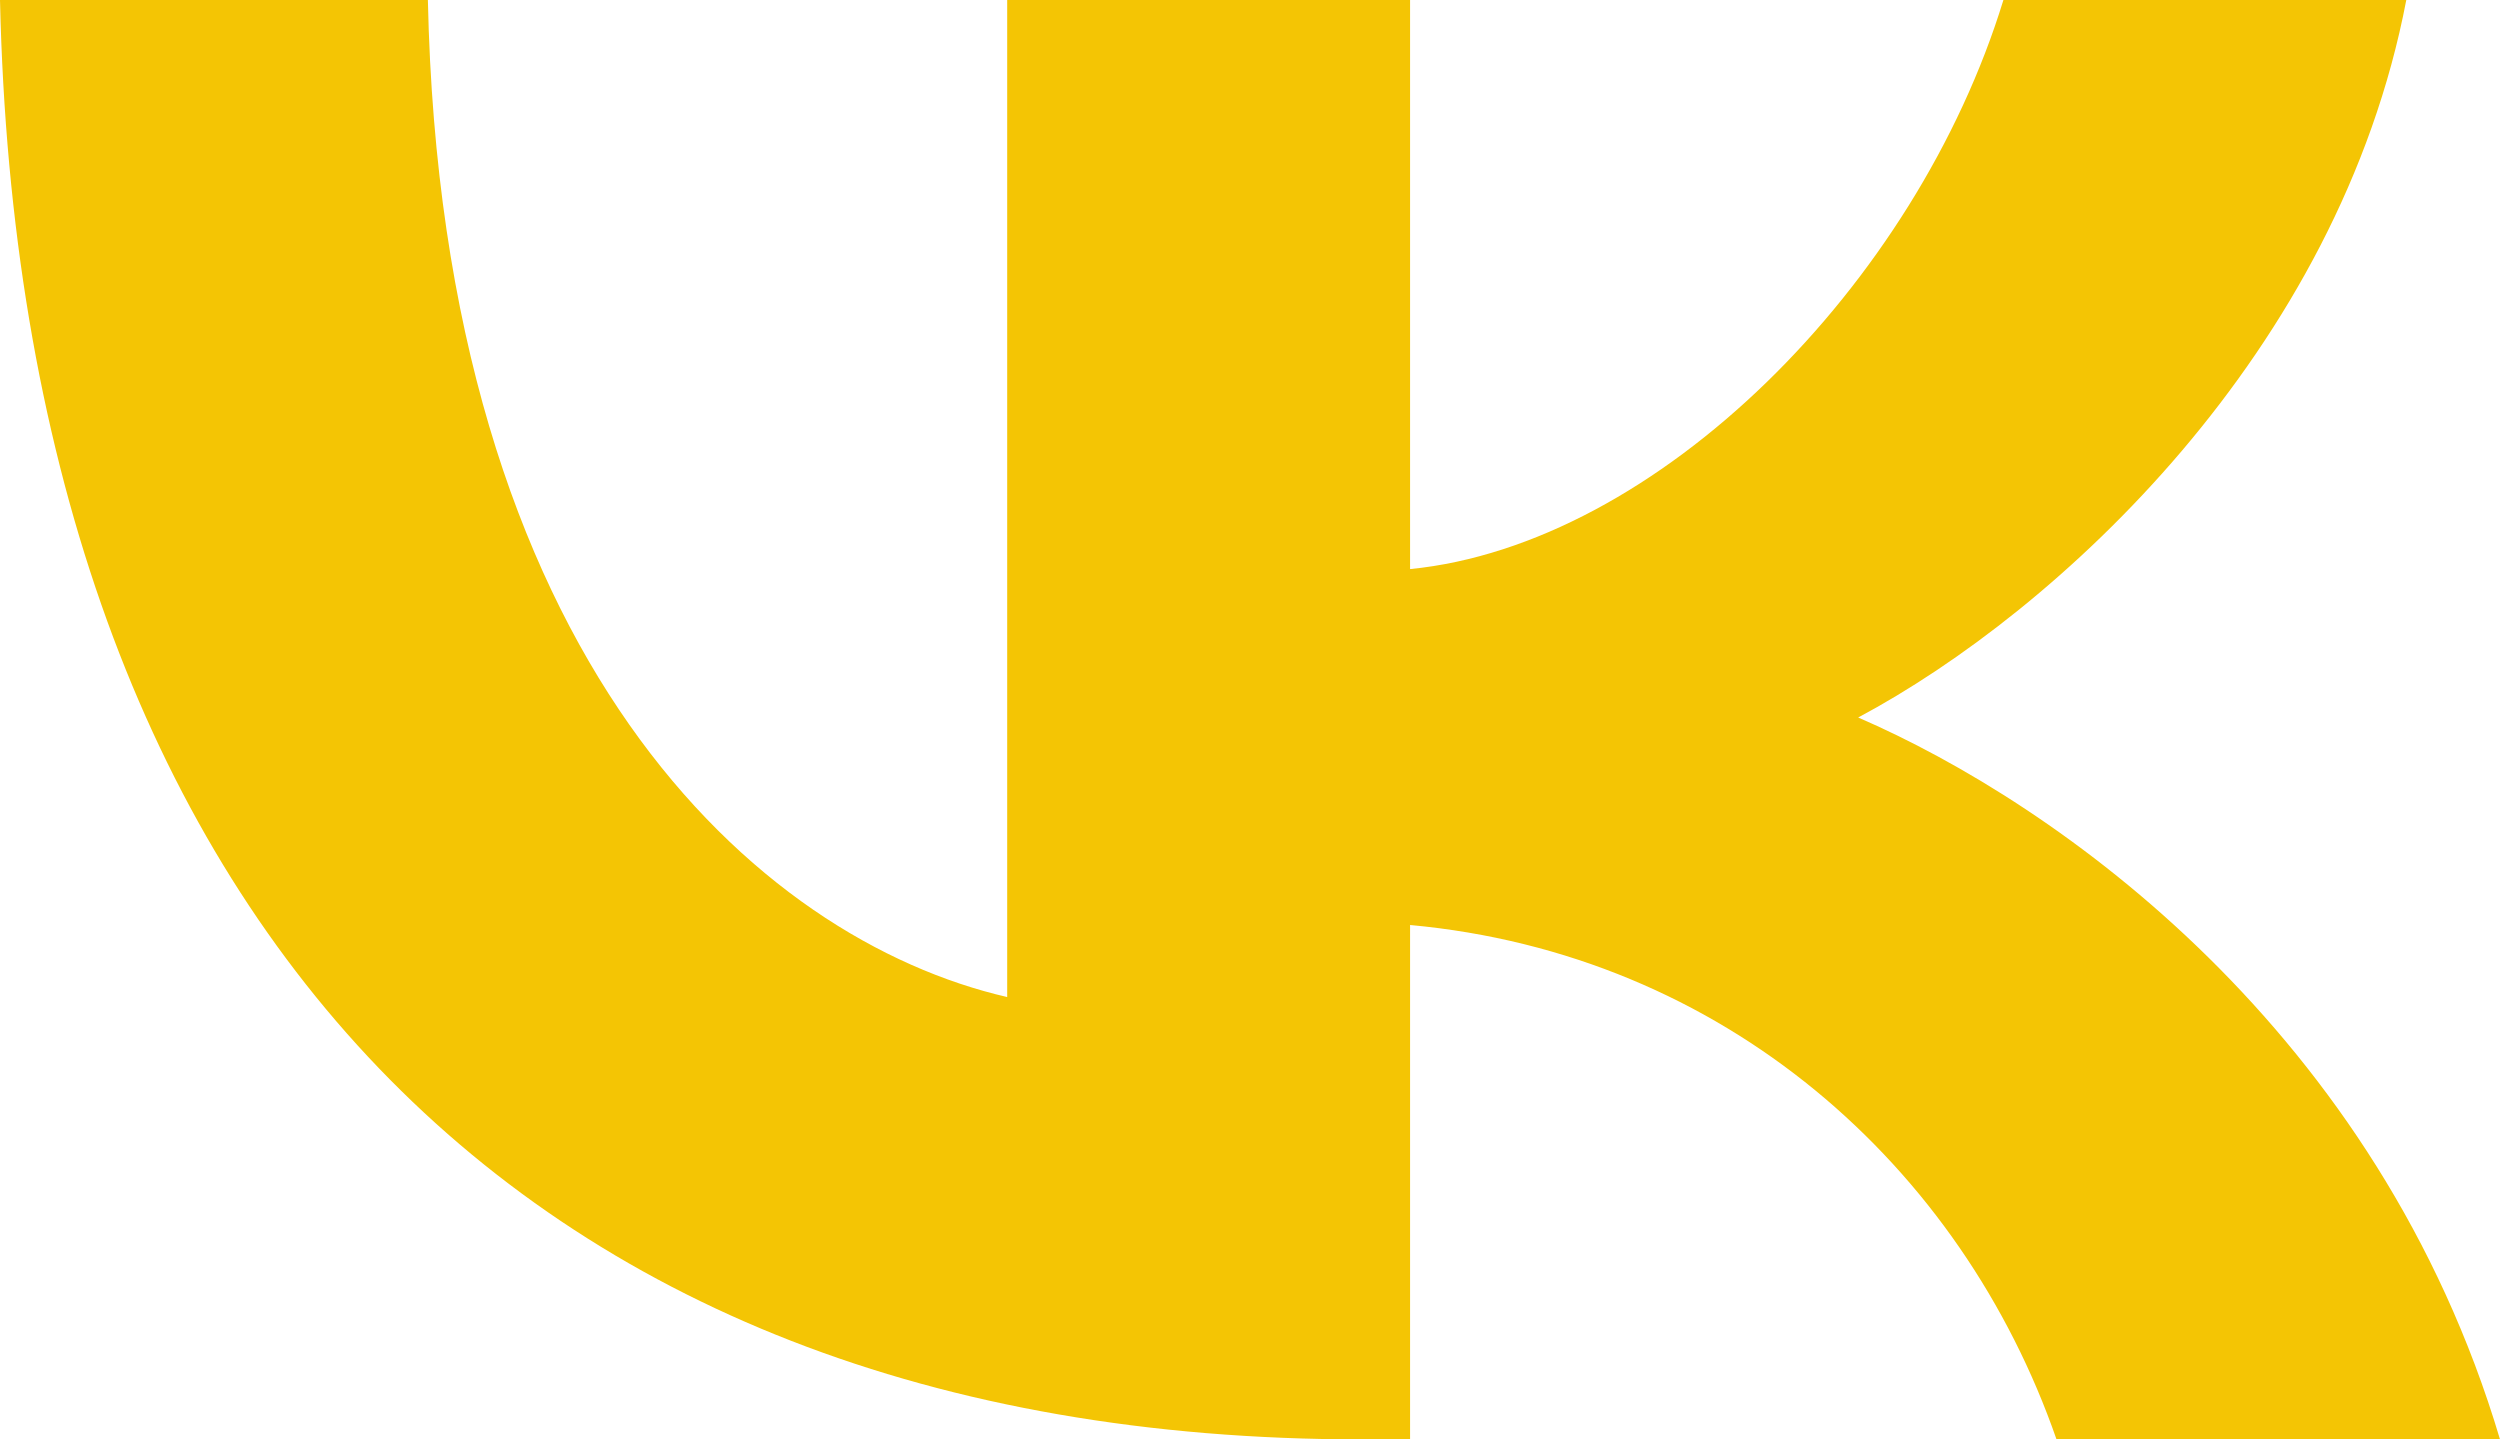
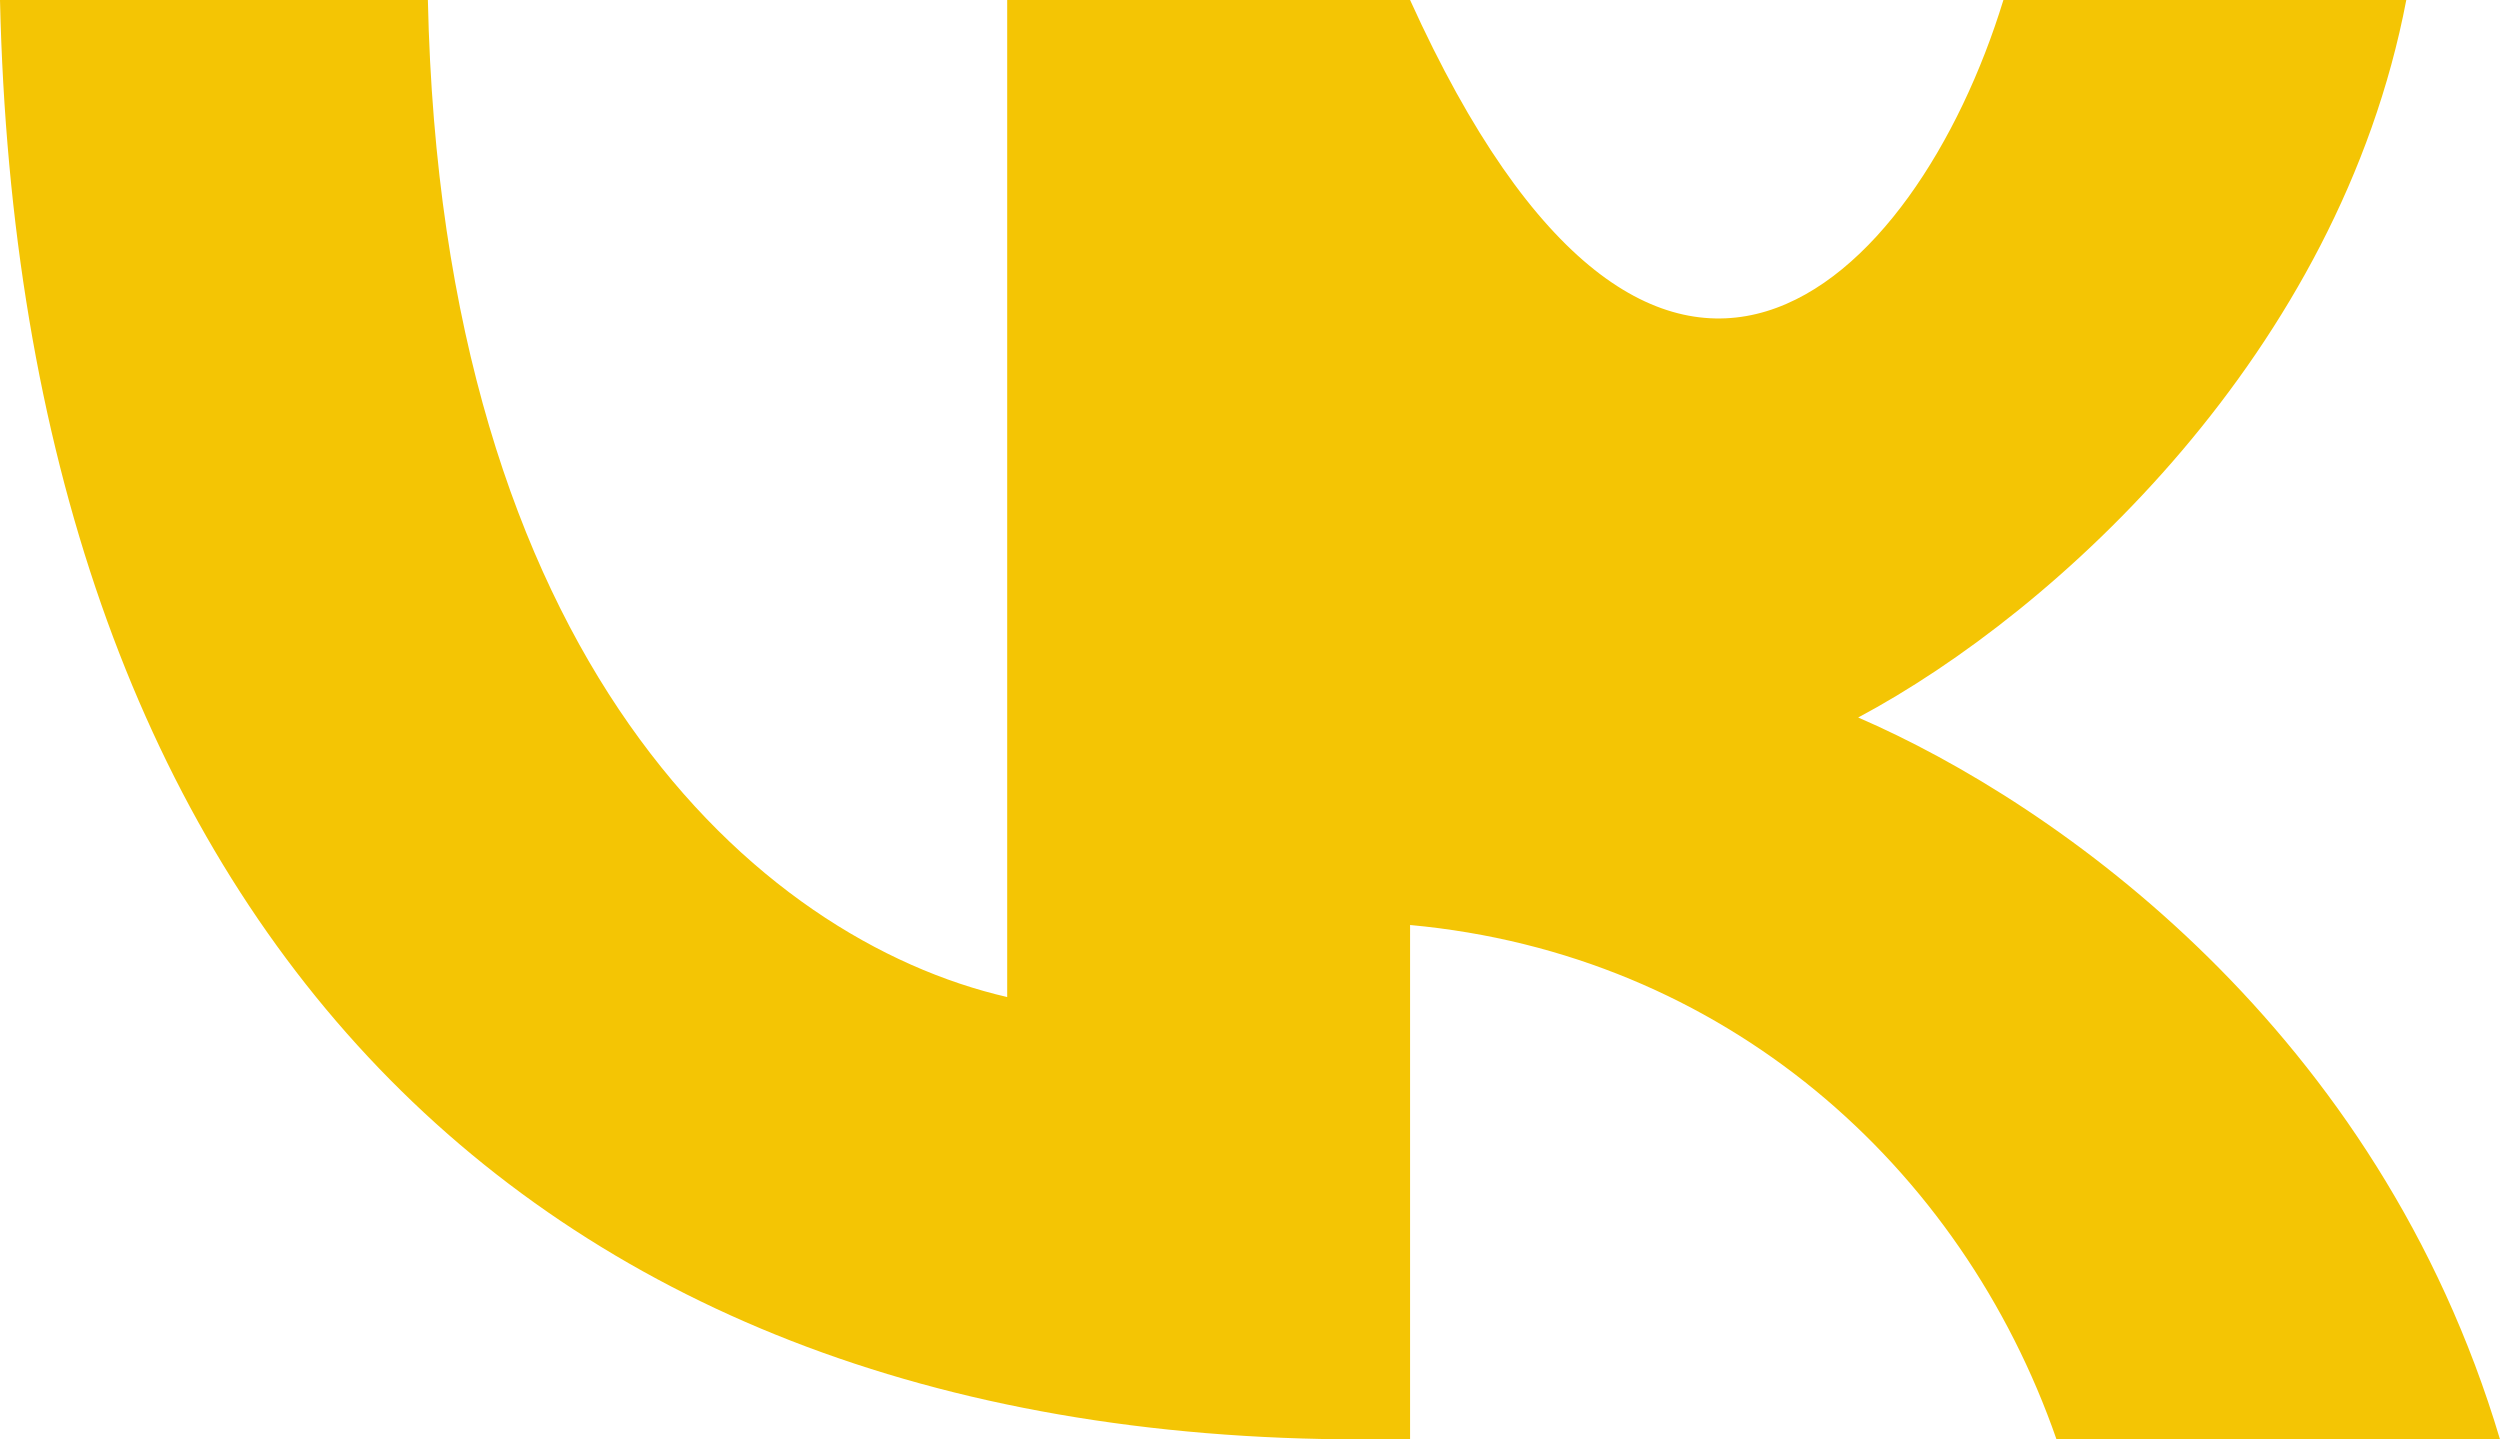
<svg xmlns="http://www.w3.org/2000/svg" width="33" height="19" viewBox="0 0 33 19" fill="none">
-   <path d="M17.974 19C6.699 19 0.268 11.868 0 0H5.648C5.833 8.711 9.997 12.4 13.295 13.161V0H18.613V7.512C21.87 7.189 25.291 3.766 26.445 0H31.763C30.877 4.641 27.167 8.064 24.528 9.471C27.167 10.613 31.392 13.599 33 19H27.146C25.889 15.386 22.756 12.591 18.613 12.21V19H17.974Z" fill="#F4C504" />
+   <path d="M17.974 19C6.699 19 0.268 11.868 0 0H5.648C5.833 8.711 9.997 12.4 13.295 13.161V0H18.613C21.87 7.189 25.291 3.766 26.445 0H31.763C30.877 4.641 27.167 8.064 24.528 9.471C27.167 10.613 31.392 13.599 33 19H27.146C25.889 15.386 22.756 12.591 18.613 12.21V19H17.974Z" fill="#F4C504" />
</svg>